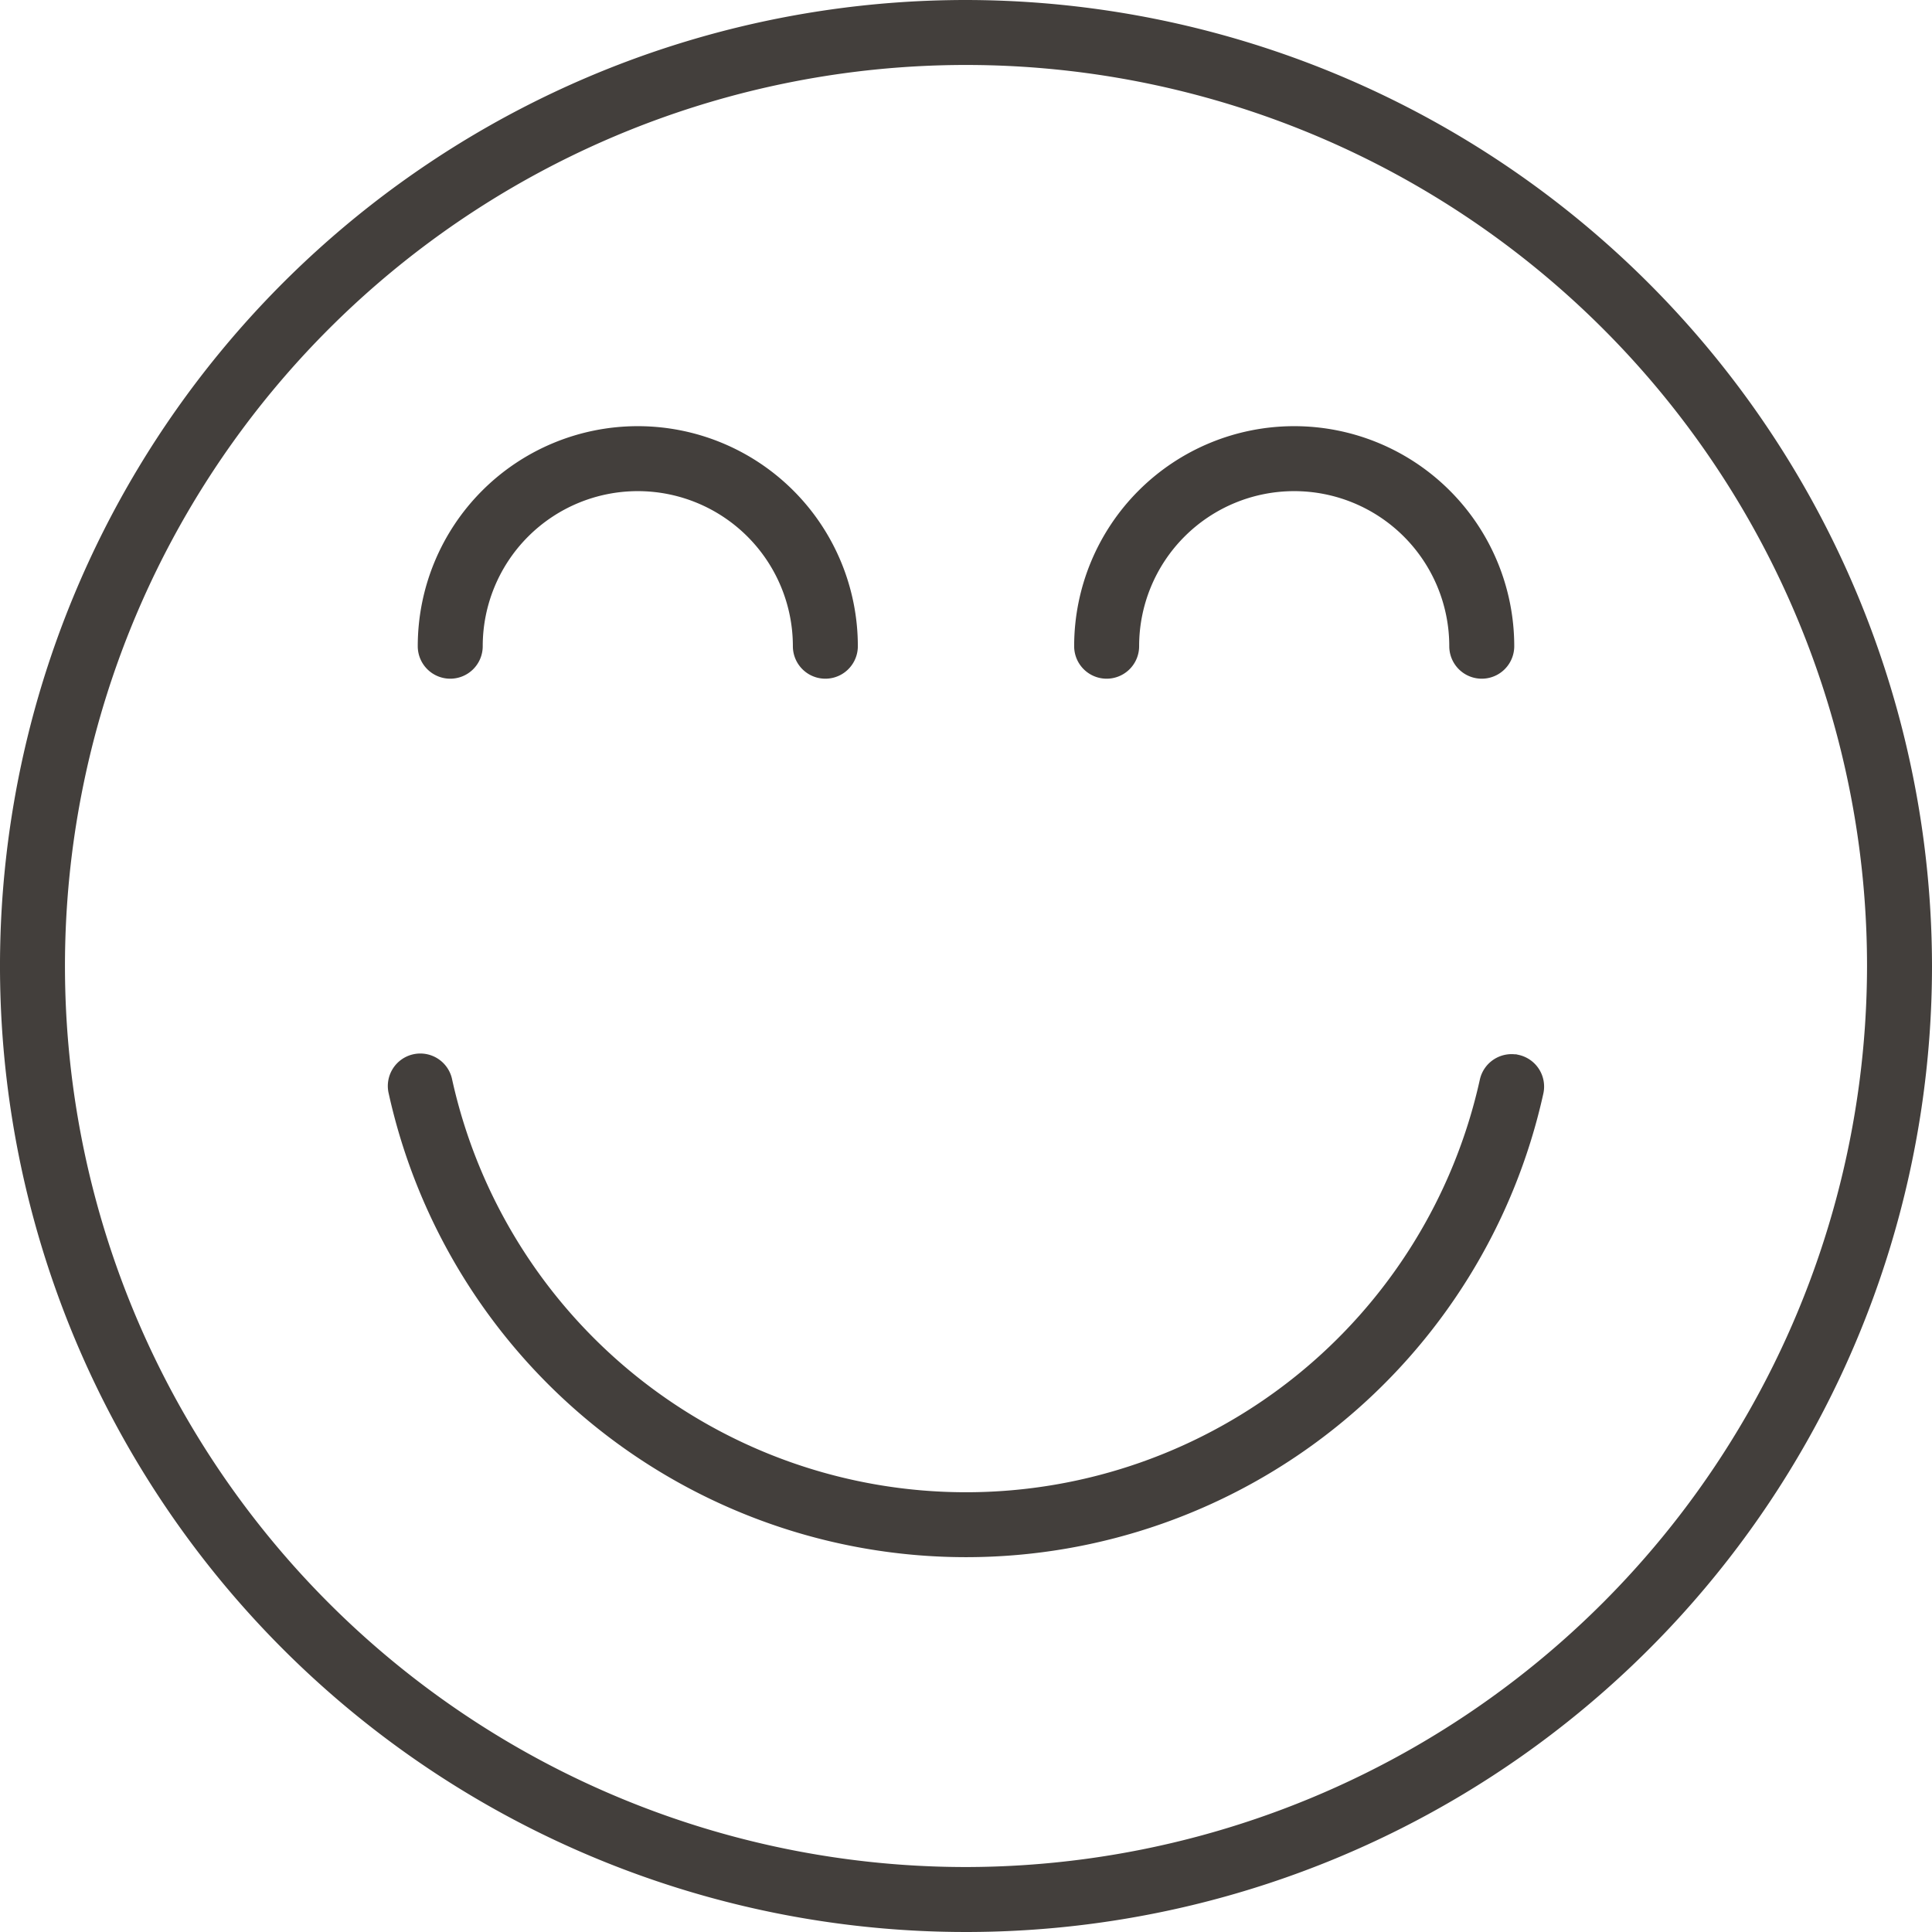
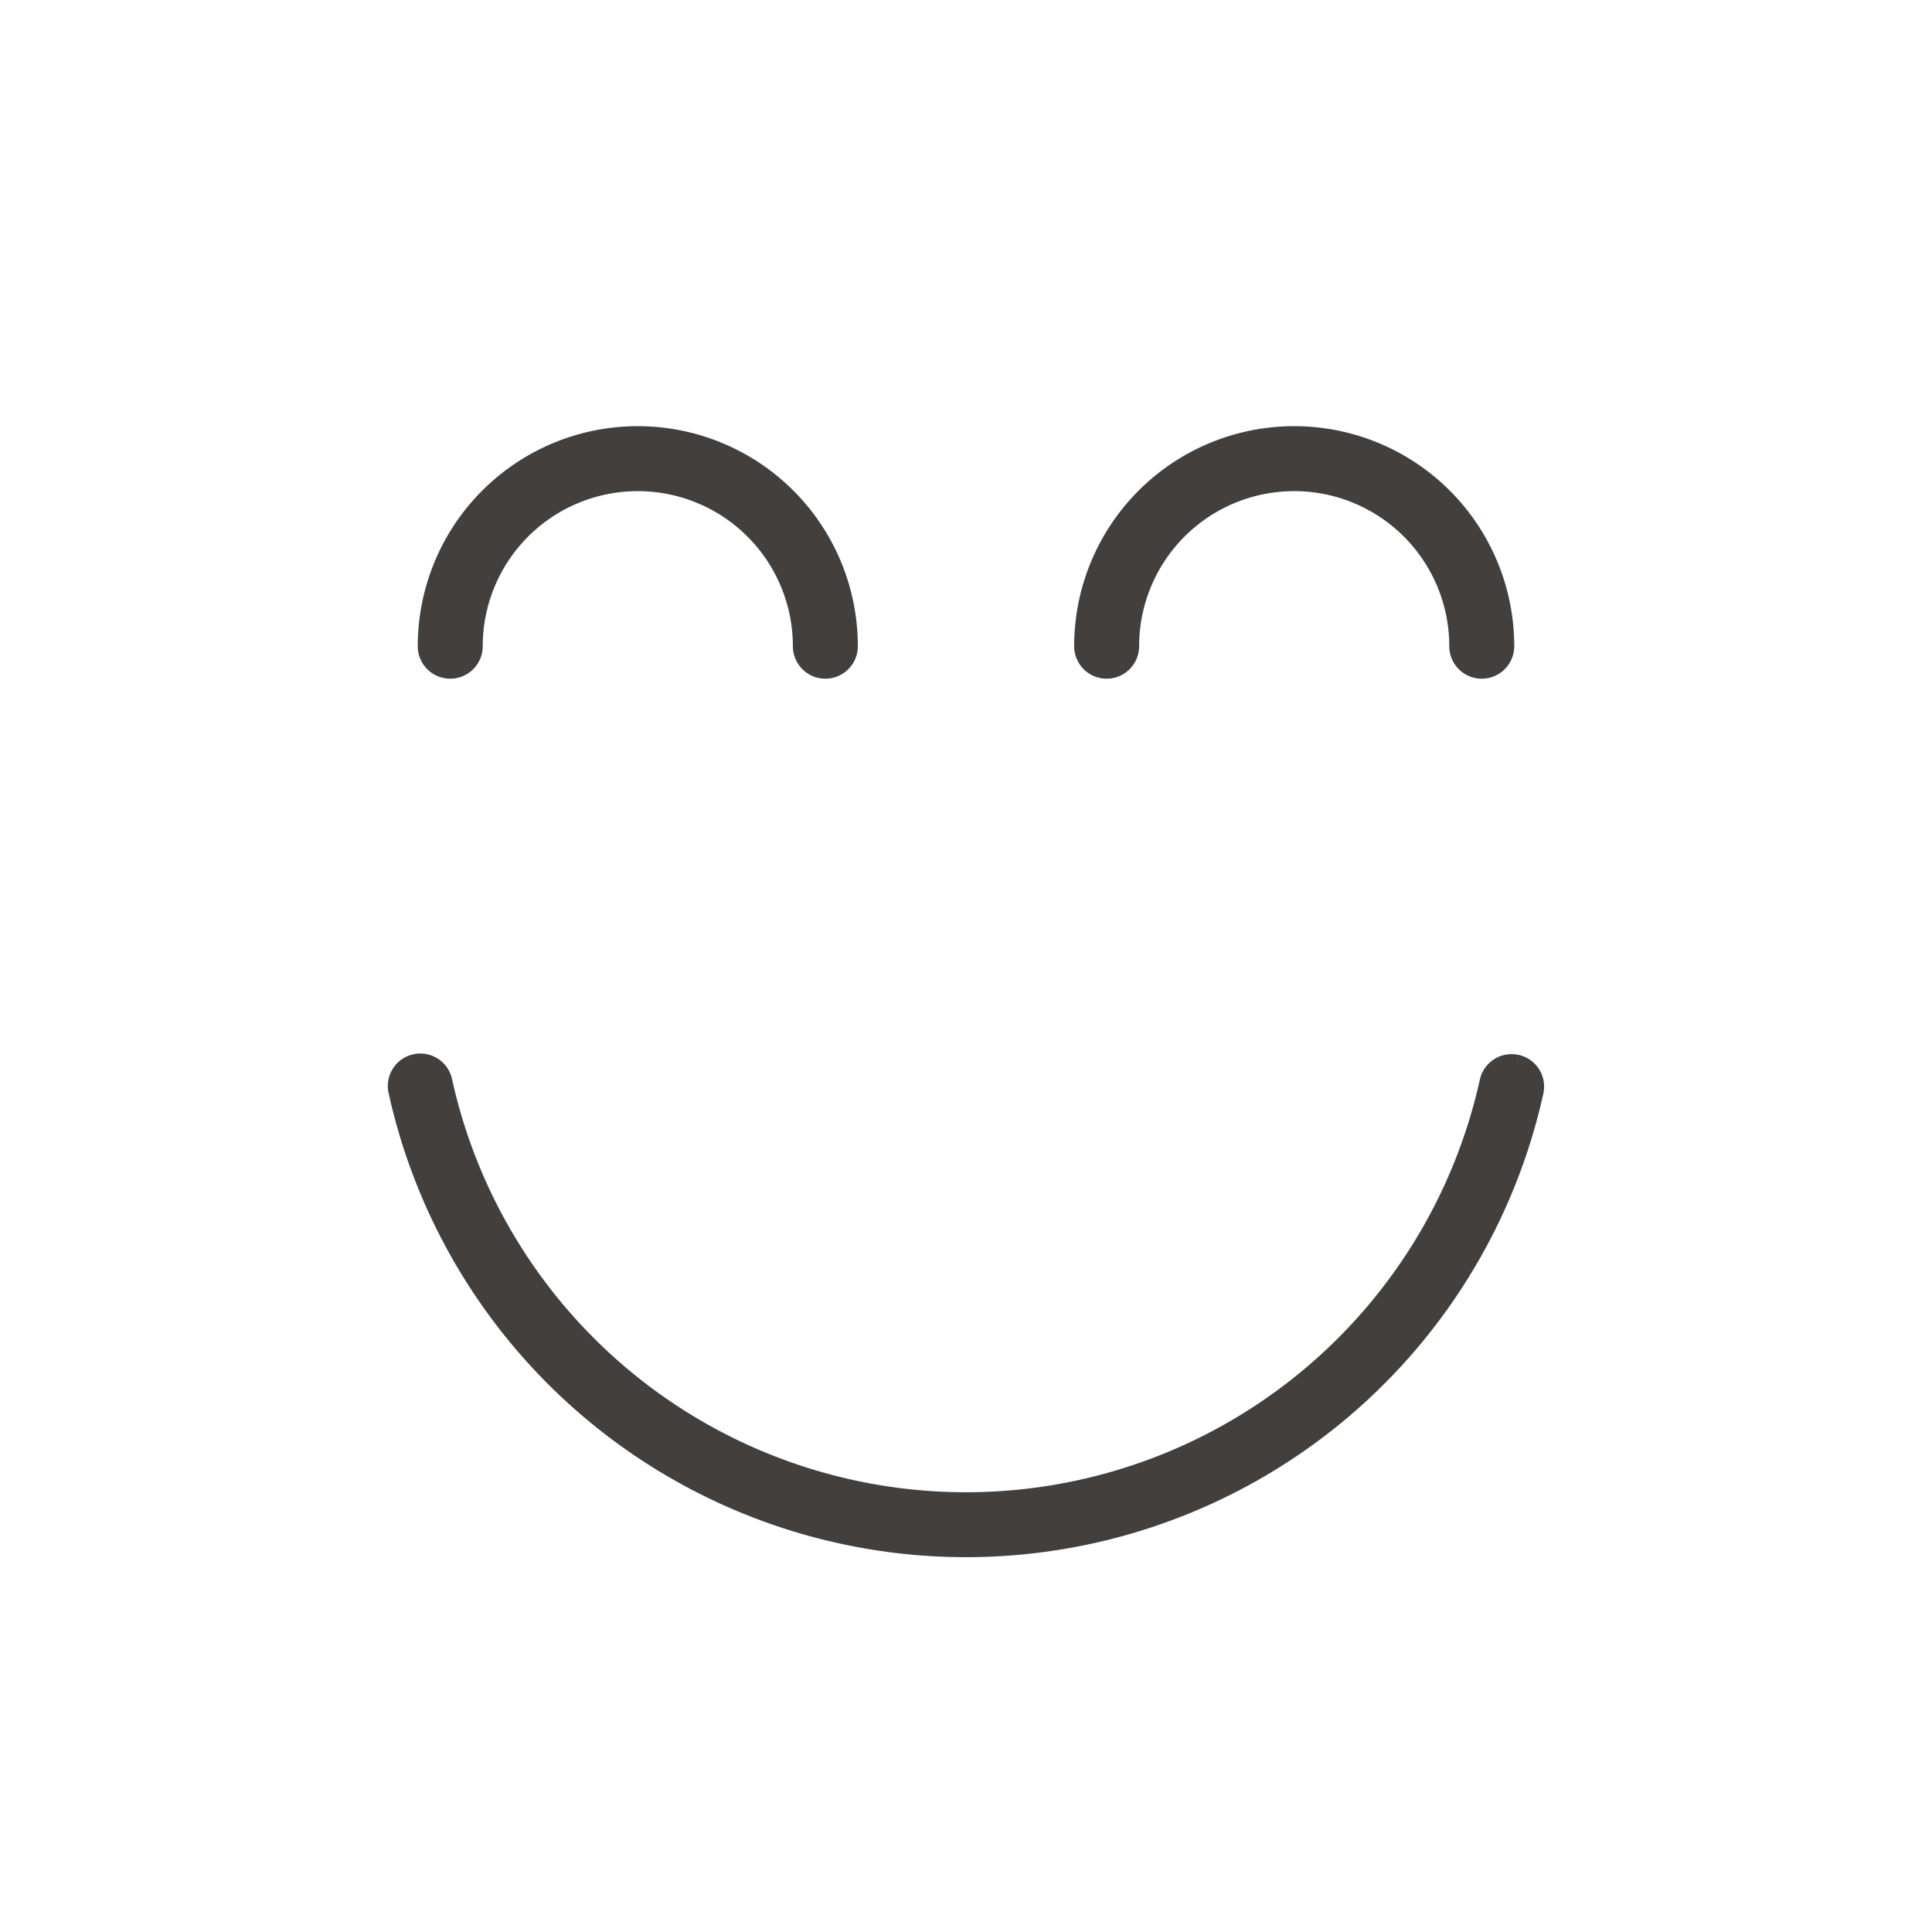
<svg xmlns="http://www.w3.org/2000/svg" width="56.5" height="56.5" viewBox="0 0 56.5 56.5">
  <g id="np_happy_6256344_000000" transform="translate(-9.75 -9.75)">
-     <path id="Path_91" data-name="Path 91" d="M38,10A28,28,0,1,0,66,38,28.033,28.033,0,0,0,38,10Zm0,54.6A26.6,26.6,0,1,1,64.6,38,26.63,26.63,0,0,1,38,64.6Z" fill="#433f3c" stroke="#433f3c" stroke-width="0.5" />
    <path id="Path_92" data-name="Path 92" d="M28.153,34.69a.7.7,0,0,0,.7-.7,4.785,4.785,0,0,1,9.57,0,.7.7,0,1,0,1.4,0,6.185,6.185,0,0,0-12.37,0A.7.7,0,0,0,28.153,34.69Z" transform="translate(-5.236 -5.342)" fill="#433f3c" stroke="#433f3c" stroke-width="0.5" />
    <path id="Path_93" data-name="Path 93" d="M55.575,34.69a.7.7,0,0,0,.7-.7,4.785,4.785,0,0,1,9.57,0,.7.7,0,1,0,1.4,0,6.185,6.185,0,0,0-12.37,0A.7.7,0,0,0,55.575,34.69Z" transform="translate(-13.462 -5.342)" fill="#433f3c" stroke="#433f3c" stroke-width="0.5" />
-     <path id="Path_94" data-name="Path 94" d="M58.968,54.055a.7.7,0,0,0-.834.533,15.64,15.64,0,0,1-30.542,0,.7.7,0,1,0-1.367.3,17.041,17.041,0,0,0,33.278,0,.7.7,0,0,0-.533-.834Z" transform="translate(-4.863 -13.211)" fill="#433f3c" stroke="#433f3c" stroke-width="0.5" />
+     <path id="Path_94" data-name="Path 94" d="M58.968,54.055a.7.7,0,0,0-.834.533,15.64,15.64,0,0,1-30.542,0,.7.7,0,1,0-1.367.3,17.041,17.041,0,0,0,33.278,0,.7.7,0,0,0-.533-.834" transform="translate(-4.863 -13.211)" fill="#433f3c" stroke="#433f3c" stroke-width="0.5" />
  </g>
</svg>